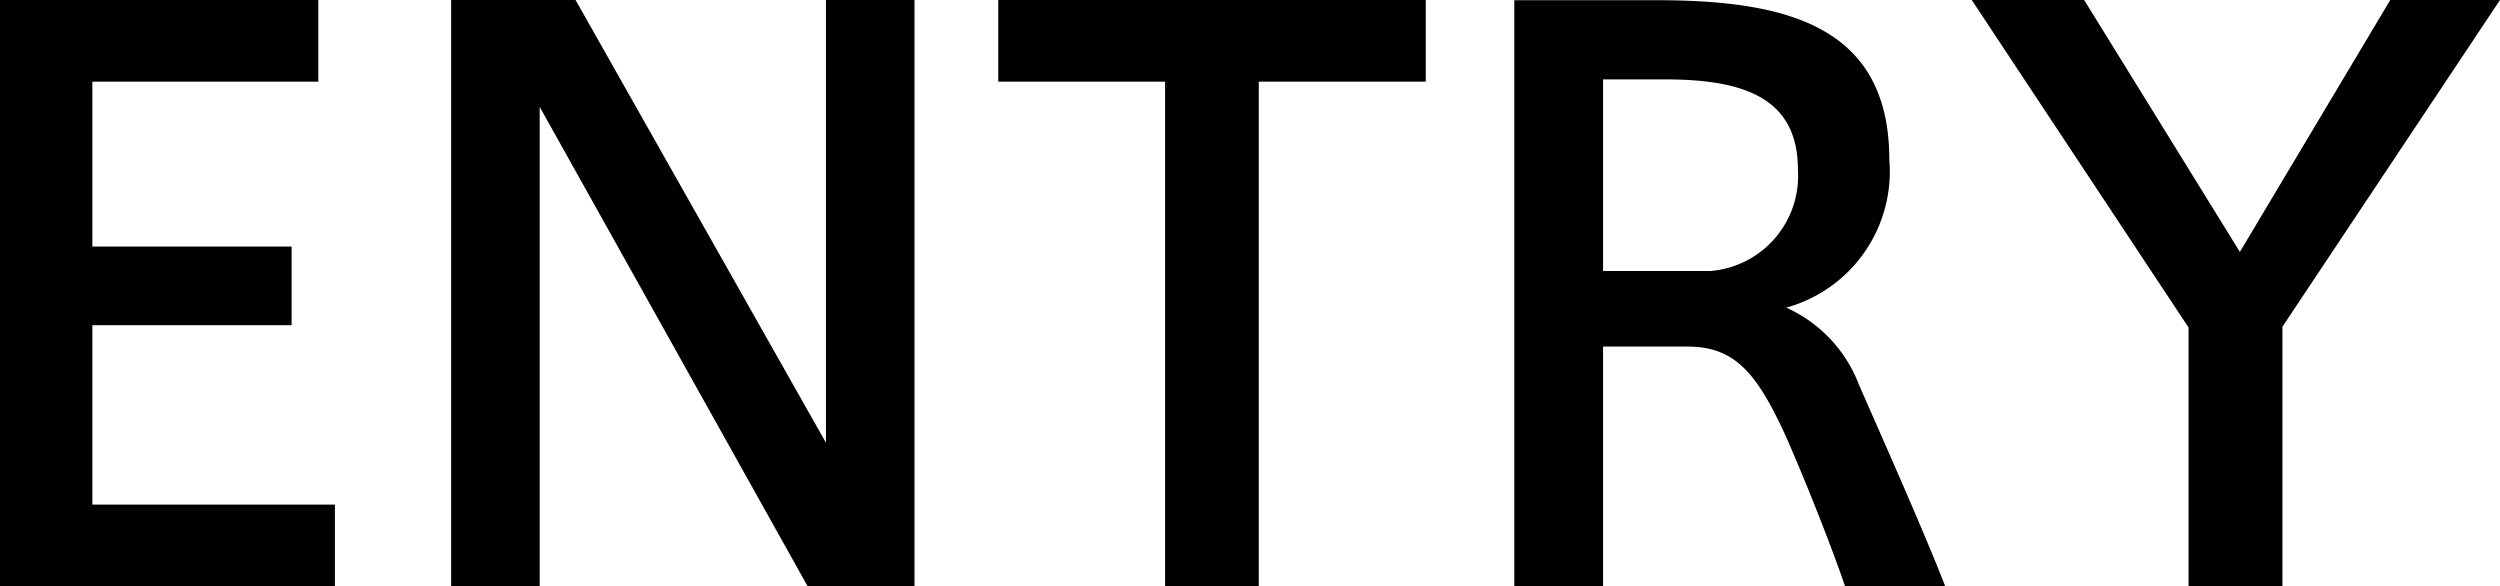
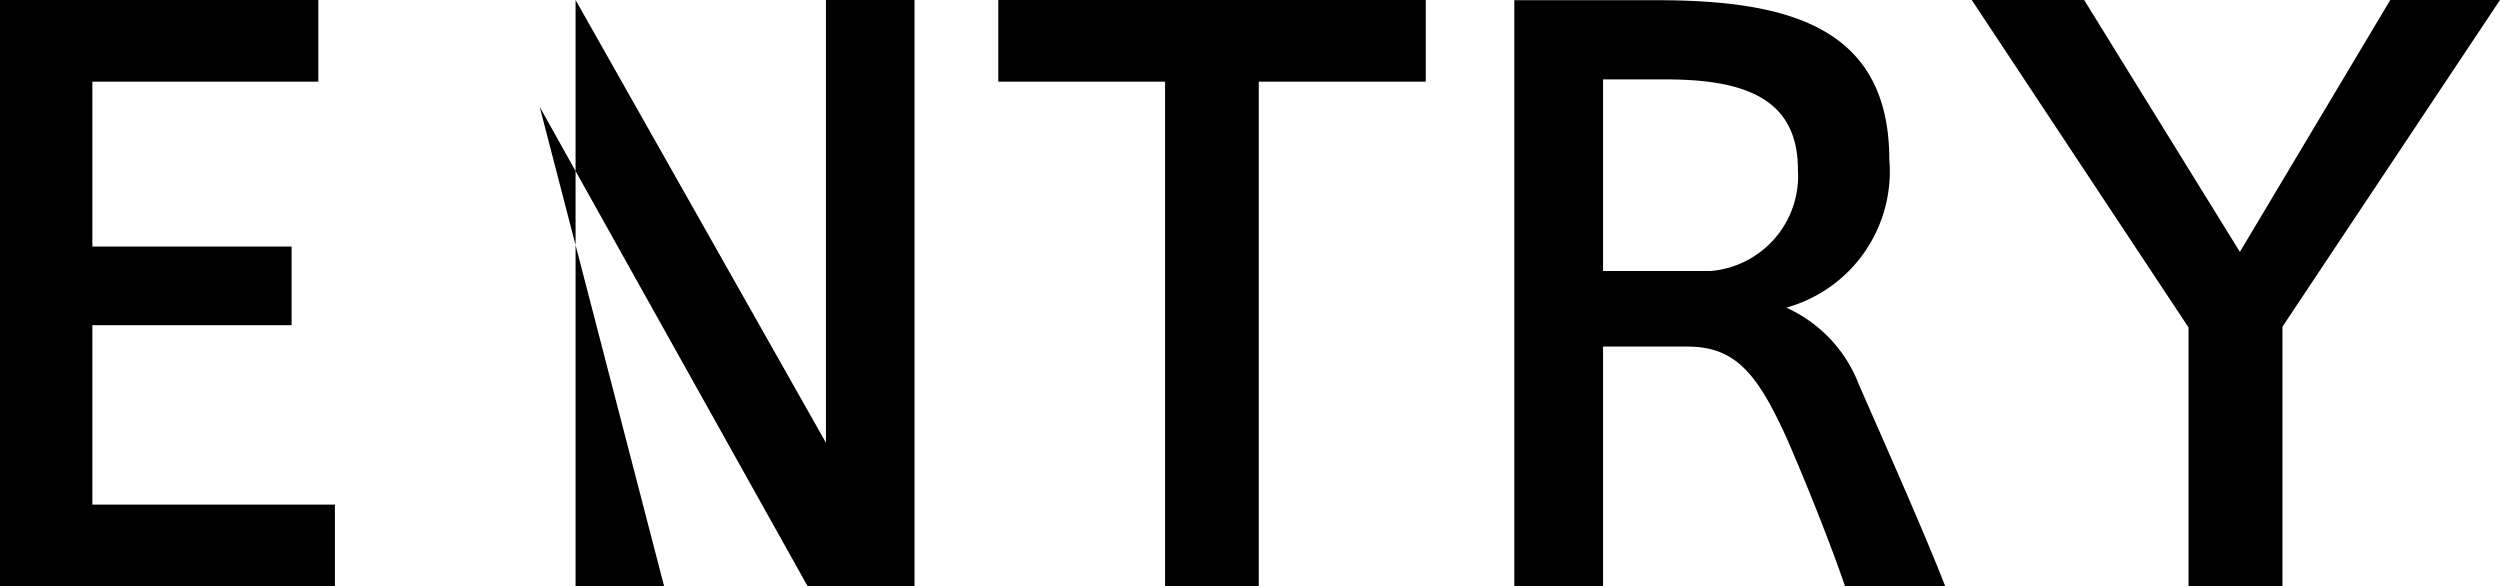
<svg xmlns="http://www.w3.org/2000/svg" width="52.4" height="12.288" viewBox="0 0 52.4 12.288">
-   <path id="パス_105579" data-name="パス 105579" d="M3.616-10.576H8.352v-1.712H1.68V0H8.7V-1.712H3.616v-3.76H7.792V-7.12H3.616Zm9.376.528L18.608,0h2.24V-12.288H18.992v9.28l-5.248-9.28H11.136V0h1.856ZM28.064,0V-10.576h3.5v-1.712h-8.96v1.712H26.1V0ZM40.352,0h2.1c-.48-1.232-1.376-3.232-1.808-4.224A2.909,2.909,0,0,0,39.12-5.84a2.96,2.96,0,0,0,2.16-3.1c0-2.832-2.192-3.344-4.9-3.344h-2.96V0H35.28V-5.024h1.76c.992,0,1.456.528,2.08,1.9C39.536-2.176,40.064-.848,40.352,0ZM37.536-6.608H35.28v-4.016h1.3c1.616,0,2.784.368,2.784,1.888A2,2,0,0,1,37.536-6.608ZM47.552-5.424V0H49.52V-5.44l4.56-6.848h-2.3l-3.152,5.28-3.264-5.28H43.008Z" transform="translate(-1.68 12.288)" />
+   <path id="パス_105579" data-name="パス 105579" d="M3.616-10.576H8.352v-1.712H1.68V0H8.7V-1.712H3.616v-3.76H7.792V-7.12H3.616Zm9.376.528L18.608,0h2.24V-12.288H18.992v9.28l-5.248-9.28V0h1.856ZM28.064,0V-10.576h3.5v-1.712h-8.96v1.712H26.1V0ZM40.352,0h2.1c-.48-1.232-1.376-3.232-1.808-4.224A2.909,2.909,0,0,0,39.12-5.84a2.96,2.96,0,0,0,2.16-3.1c0-2.832-2.192-3.344-4.9-3.344h-2.96V0H35.28V-5.024h1.76c.992,0,1.456.528,2.08,1.9C39.536-2.176,40.064-.848,40.352,0ZM37.536-6.608H35.28v-4.016h1.3c1.616,0,2.784.368,2.784,1.888A2,2,0,0,1,37.536-6.608ZM47.552-5.424V0H49.52V-5.44l4.56-6.848h-2.3l-3.152,5.28-3.264-5.28H43.008Z" transform="translate(-1.68 12.288)" />
</svg>